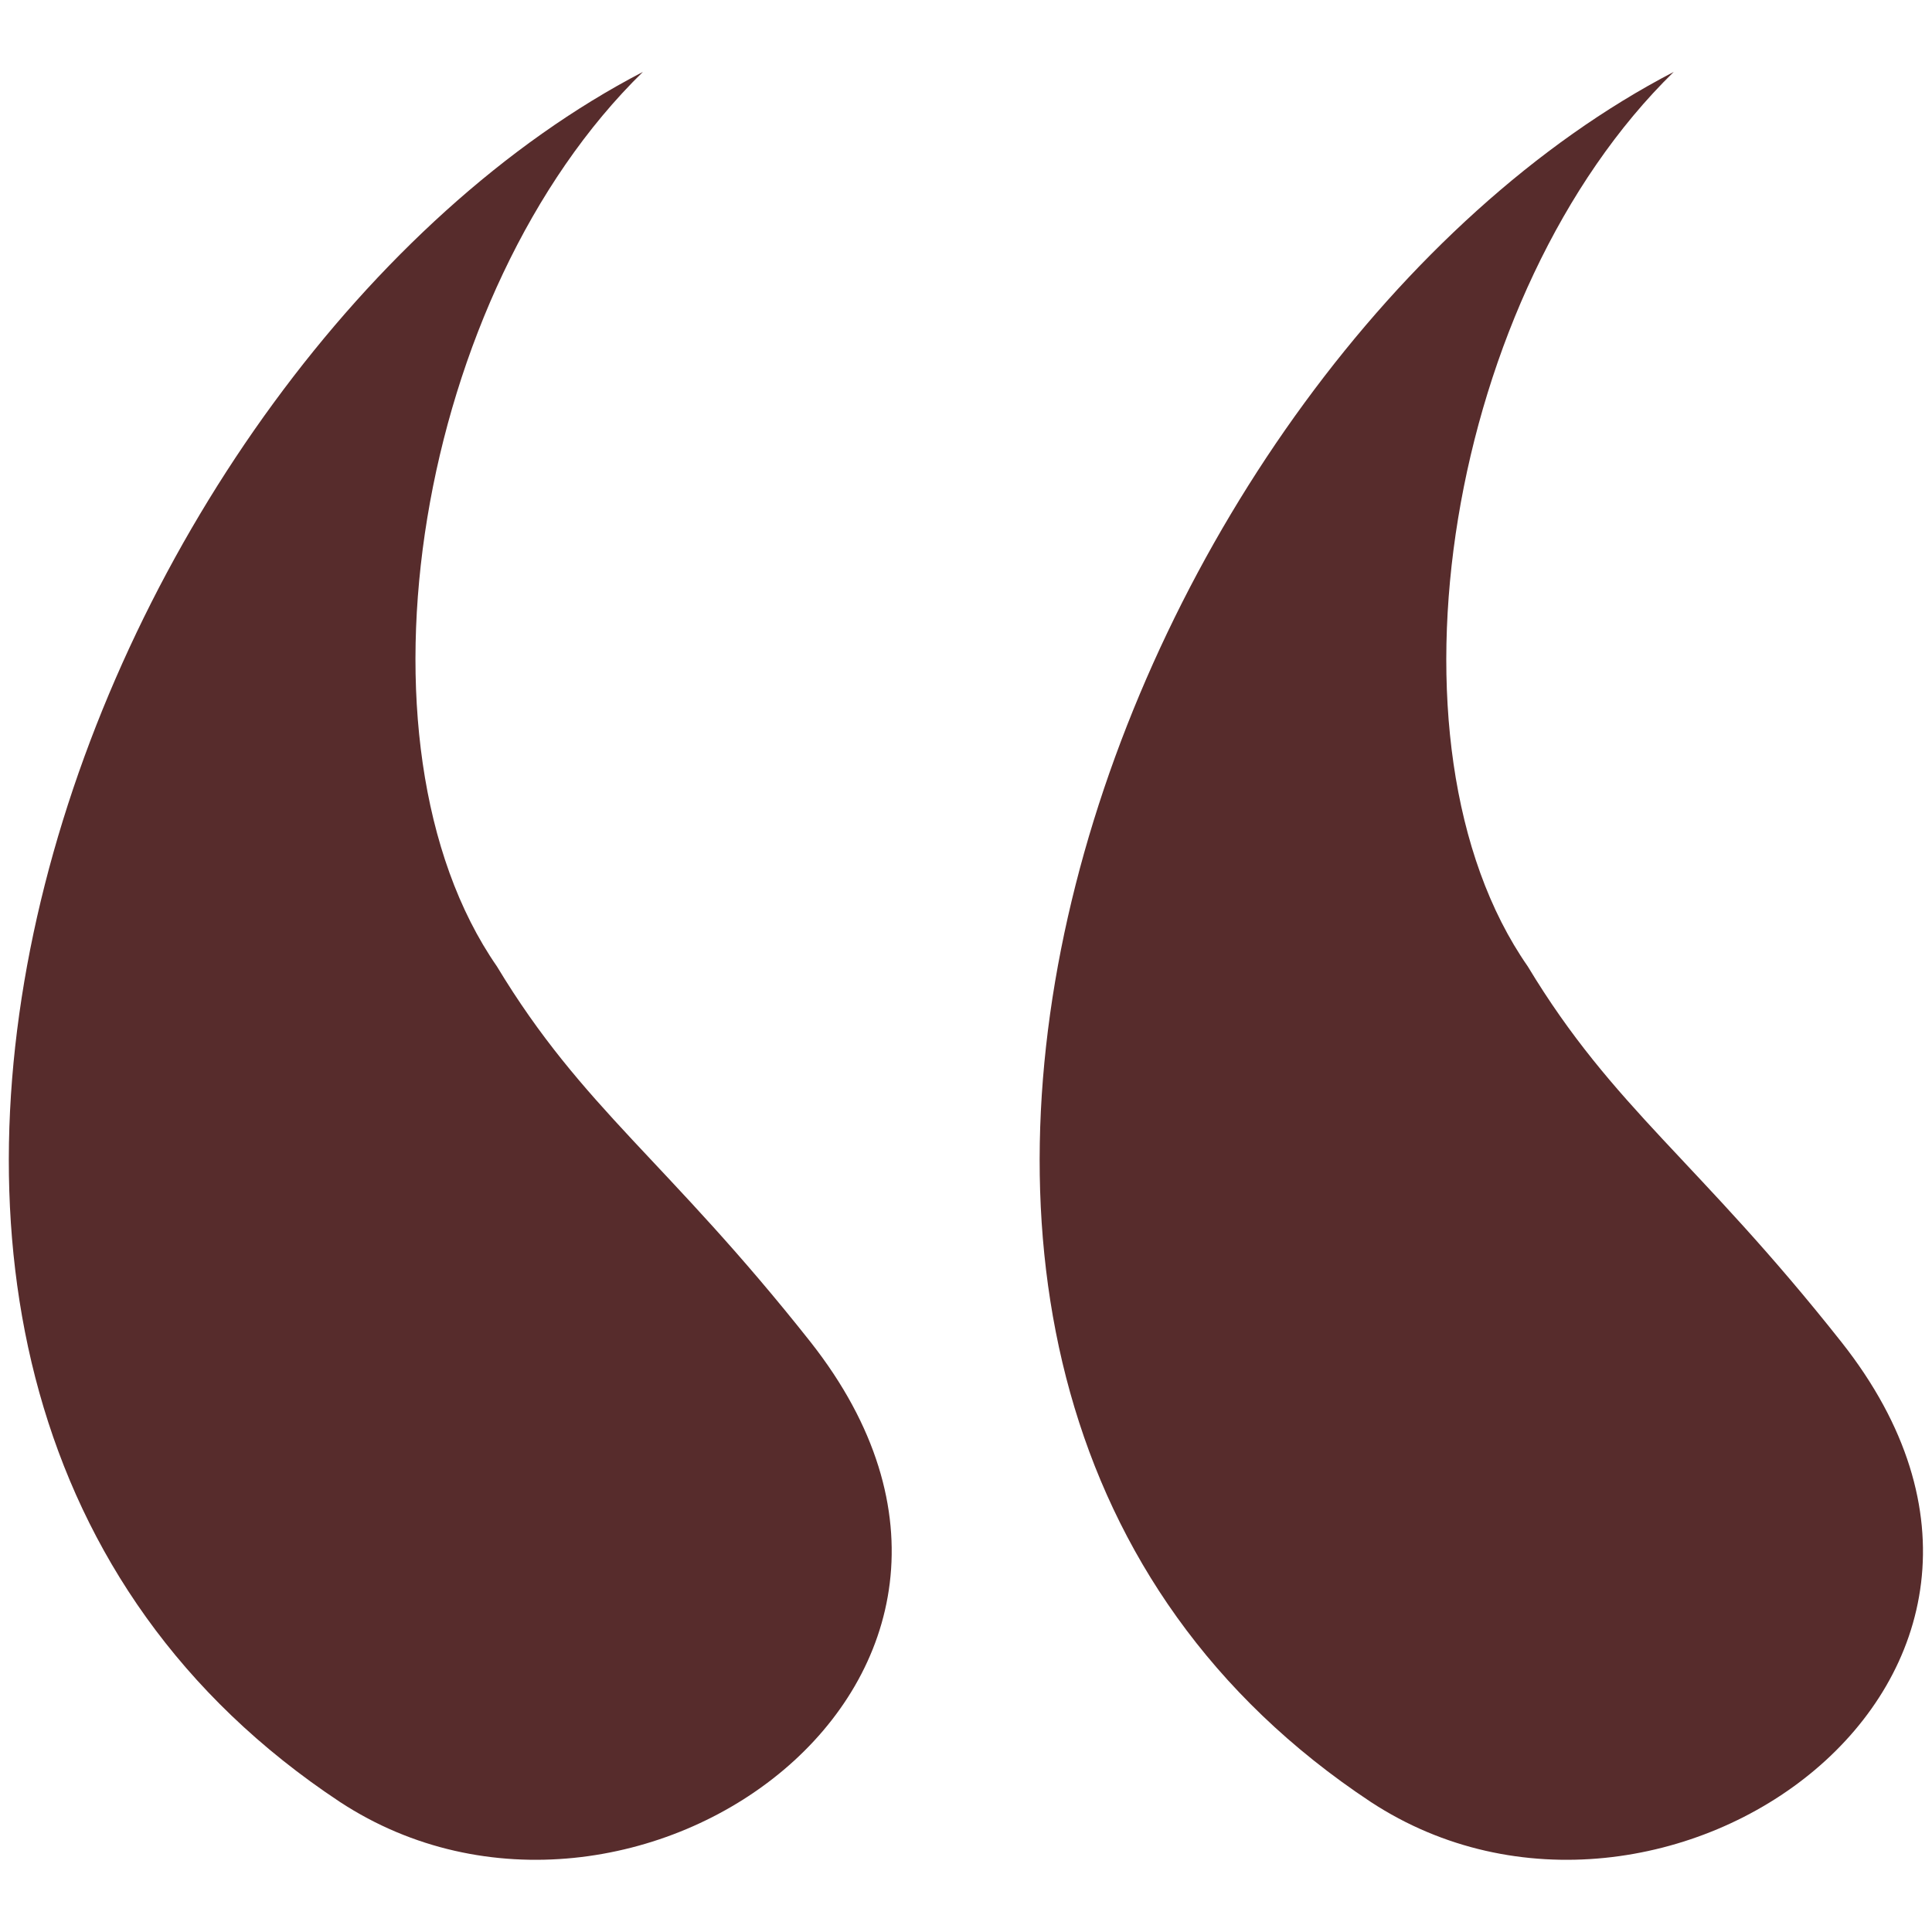
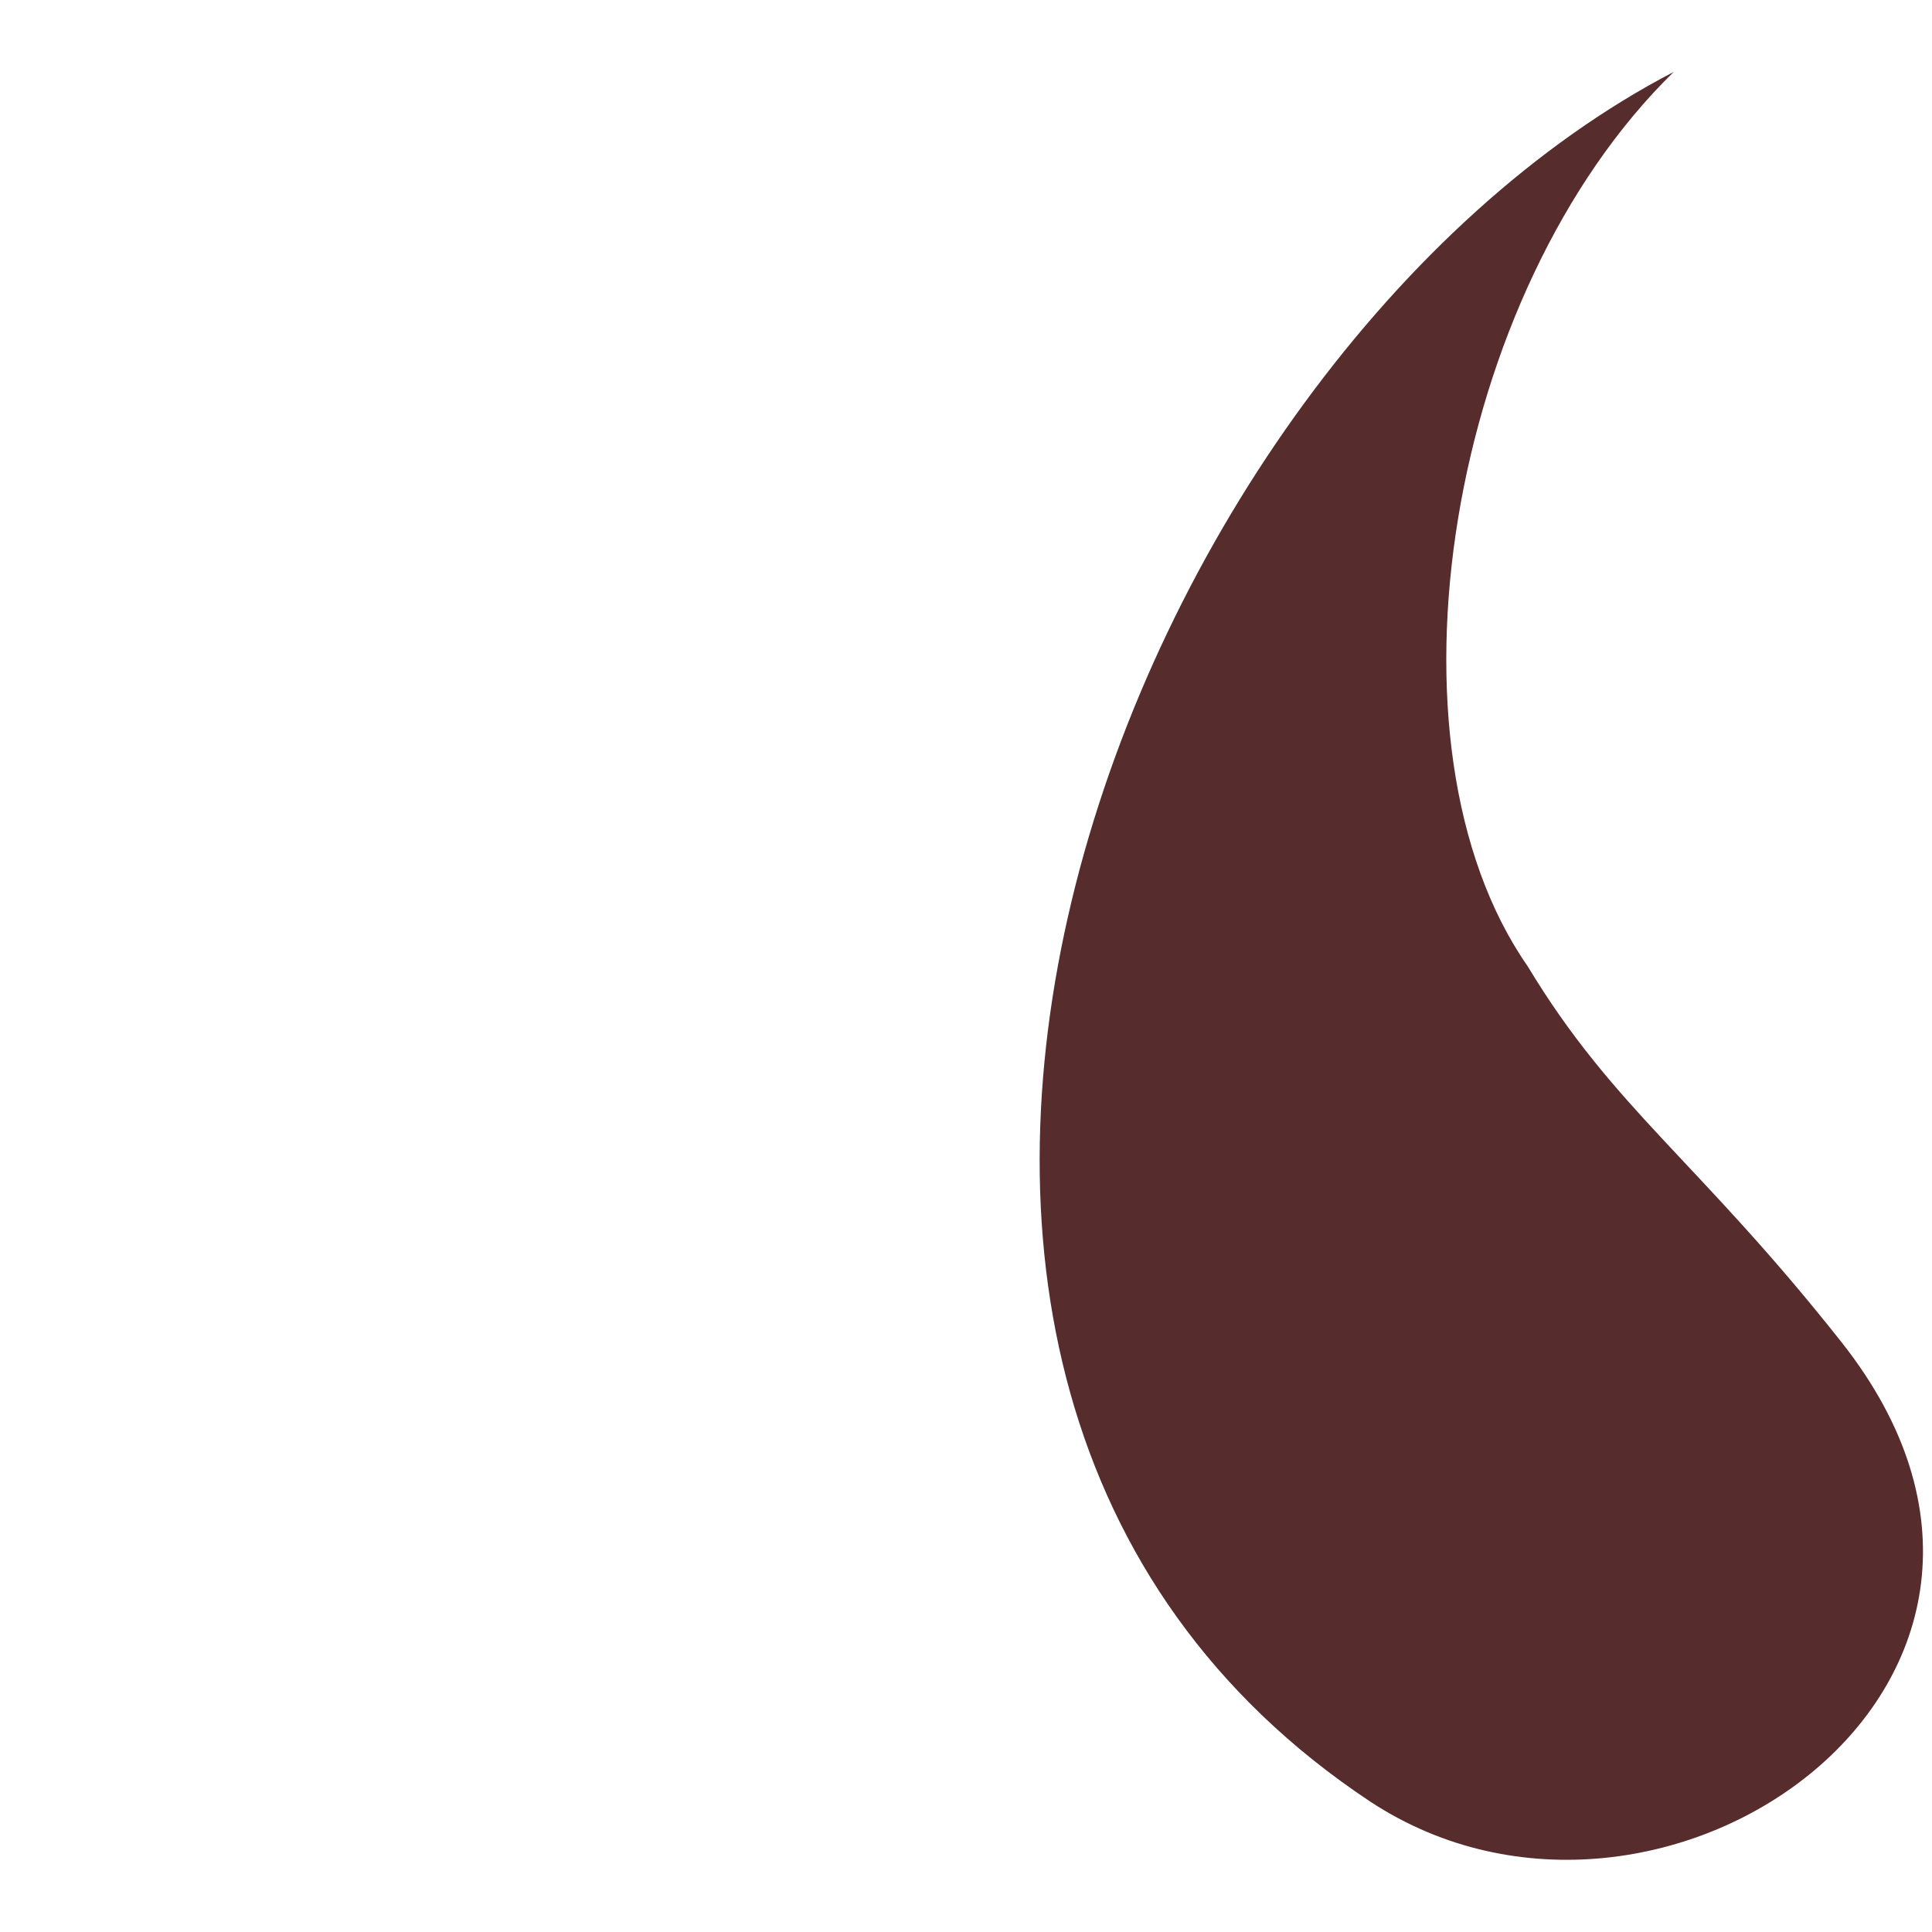
<svg xmlns="http://www.w3.org/2000/svg" version="1.0" preserveAspectRatio="xMidYMid meet" height="500" viewBox="0 0 375 375" zoomAndPan="magnify" width="500">
-   <path fill-rule="nonzero" fill-opacity="1" d="M 157.359 260.523 C 129.441 225.207 113.156 215.27 96.445 187.566 C 66.414 144.219 81.008 56.672 124.789 13.957 C 18.191 69.359 -58.586 267.289 65.988 349.762 C 122.461 386.766 208.758 325.863 157.359 260.523 Z M 157.359 260.523" fill="#572c2c" />
-   <path fill-rule="nonzero" fill-opacity="1" d="M 357.445 260.523 C 329.527 225.207 313.242 215.27 296.531 187.566 C 266.496 144.43 281.09 56.672 324.871 13.957 C 218.273 69.359 141.496 267.289 266.074 349.762 C 322.547 386.766 409.051 325.863 357.445 260.523 Z M 357.445 260.523" fill="#572c2c" />
+   <path fill-rule="nonzero" fill-opacity="1" d="M 357.445 260.523 C 329.527 225.207 313.242 215.27 296.531 187.566 C 266.496 144.43 281.09 56.672 324.871 13.957 C 218.273 69.359 141.496 267.289 266.074 349.762 C 322.547 386.766 409.051 325.863 357.445 260.523 Z " fill="#572c2c" />
</svg>